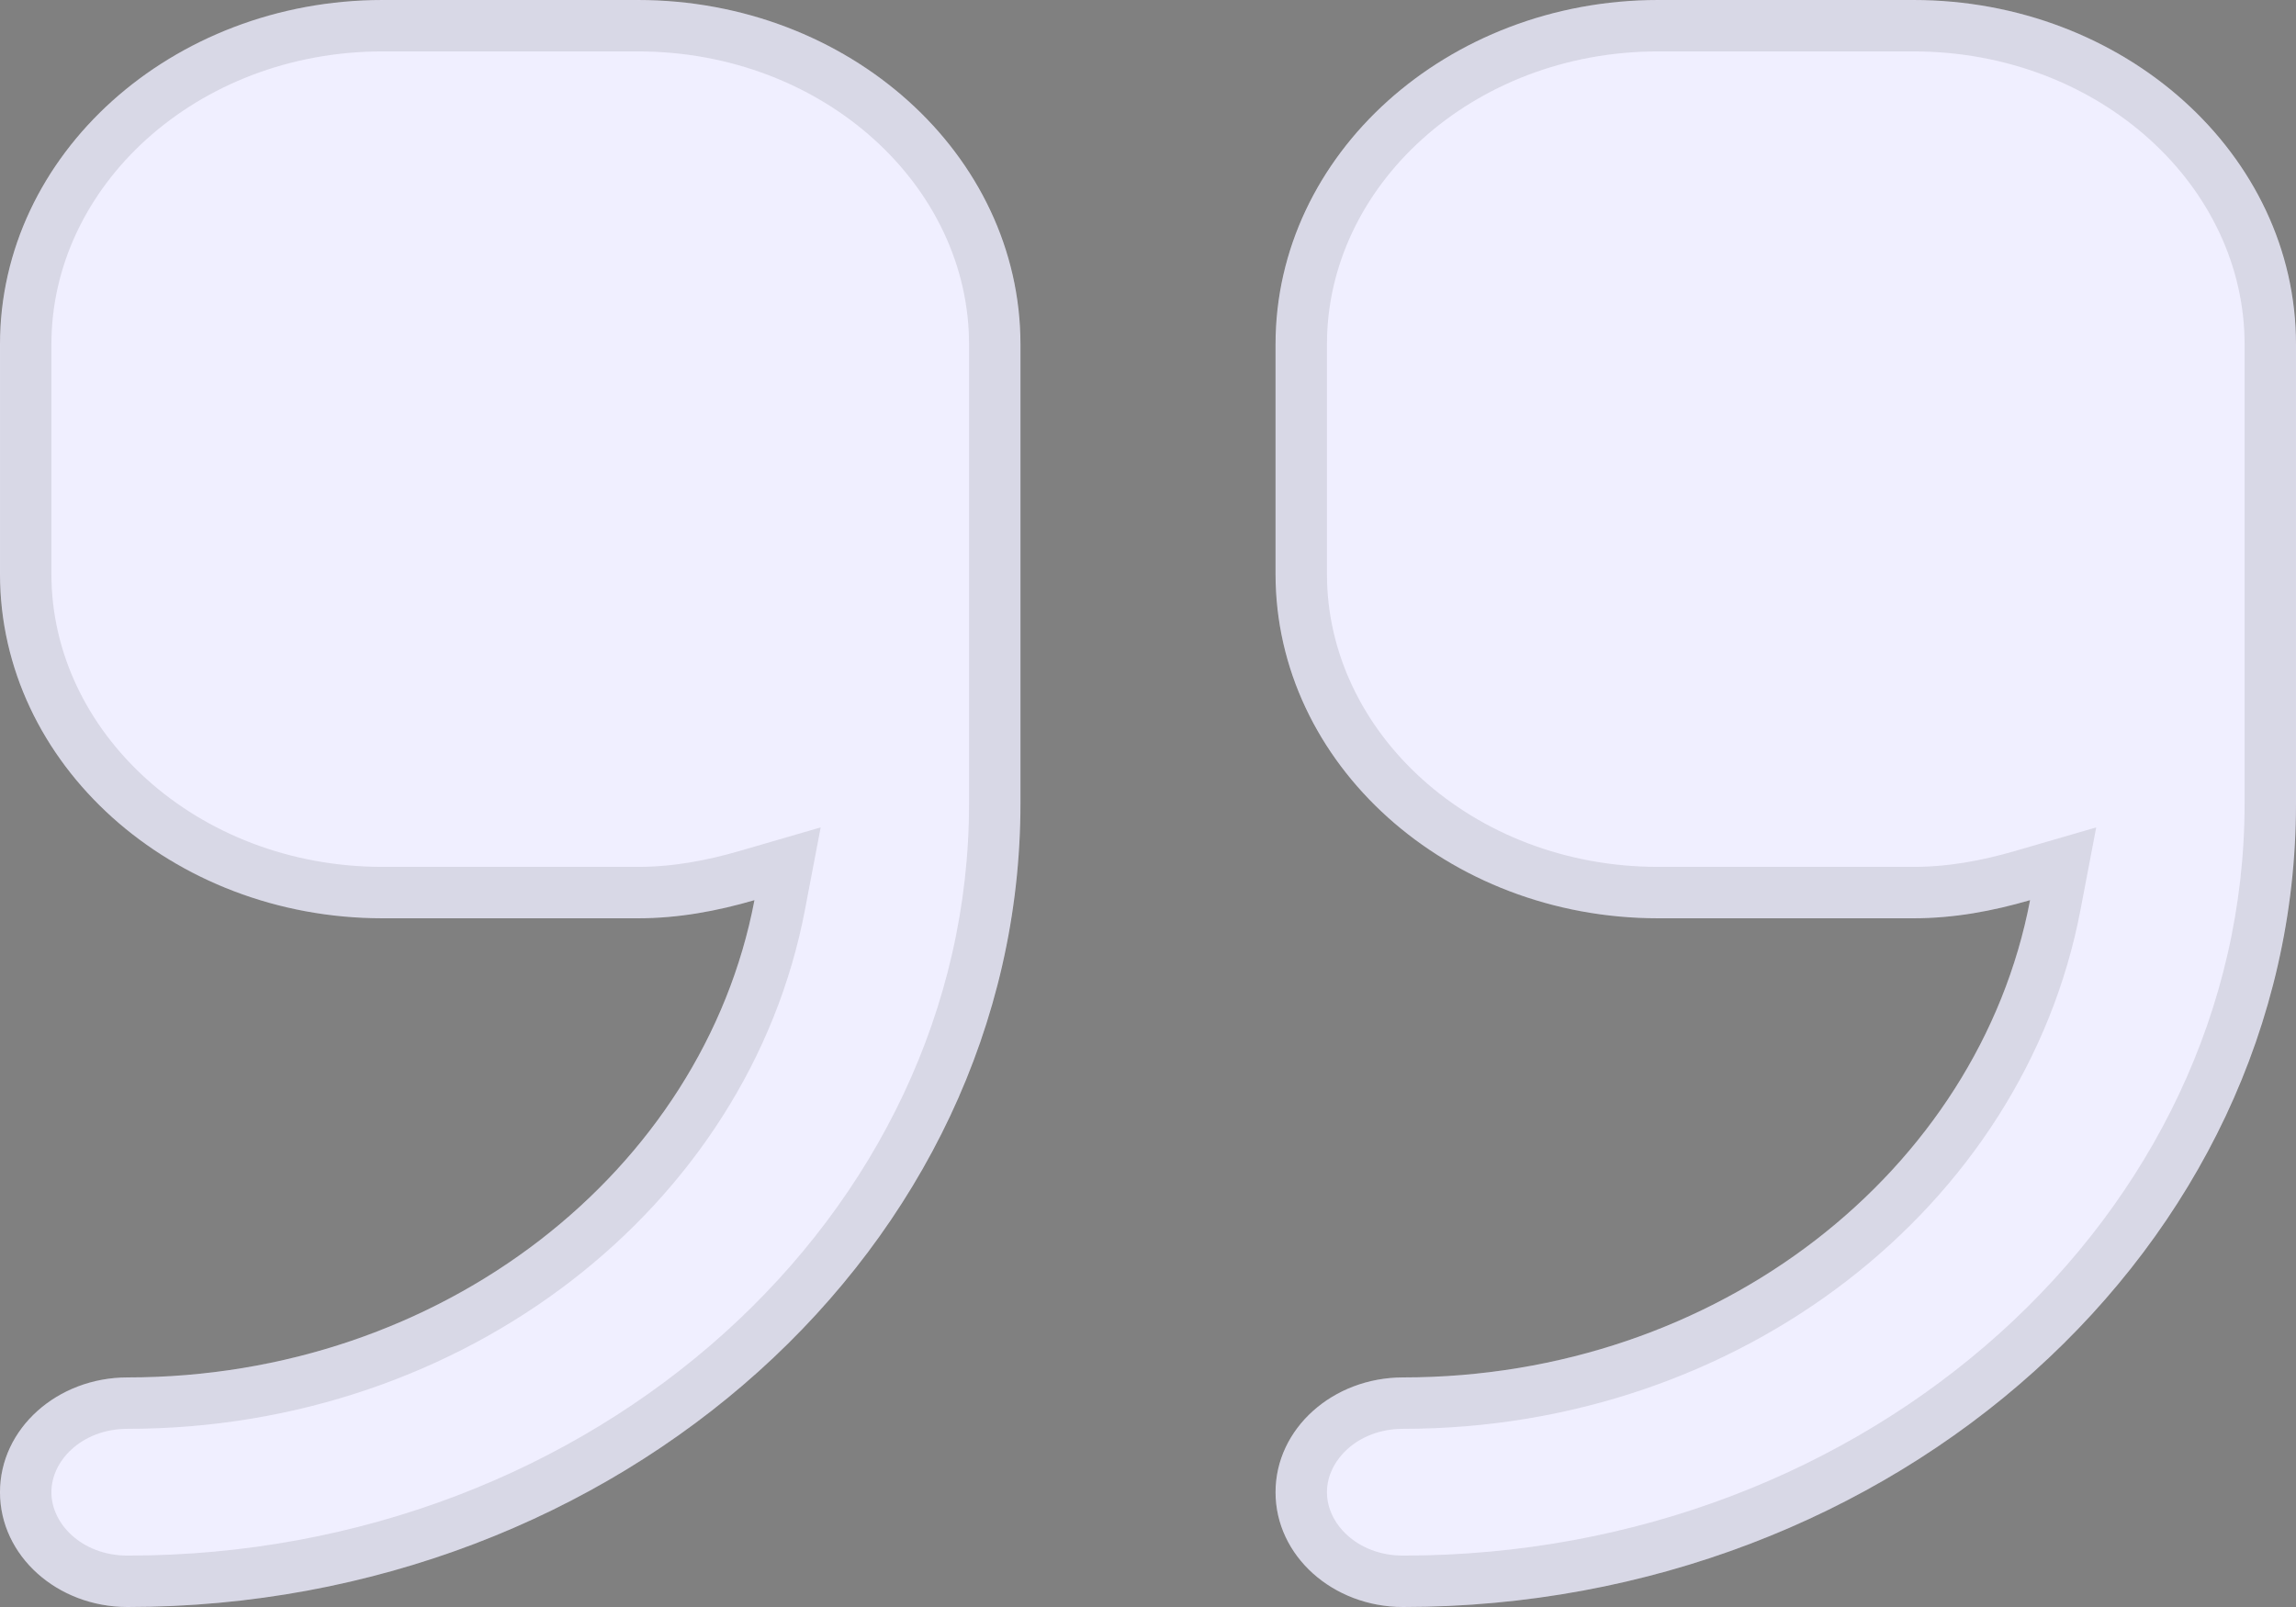
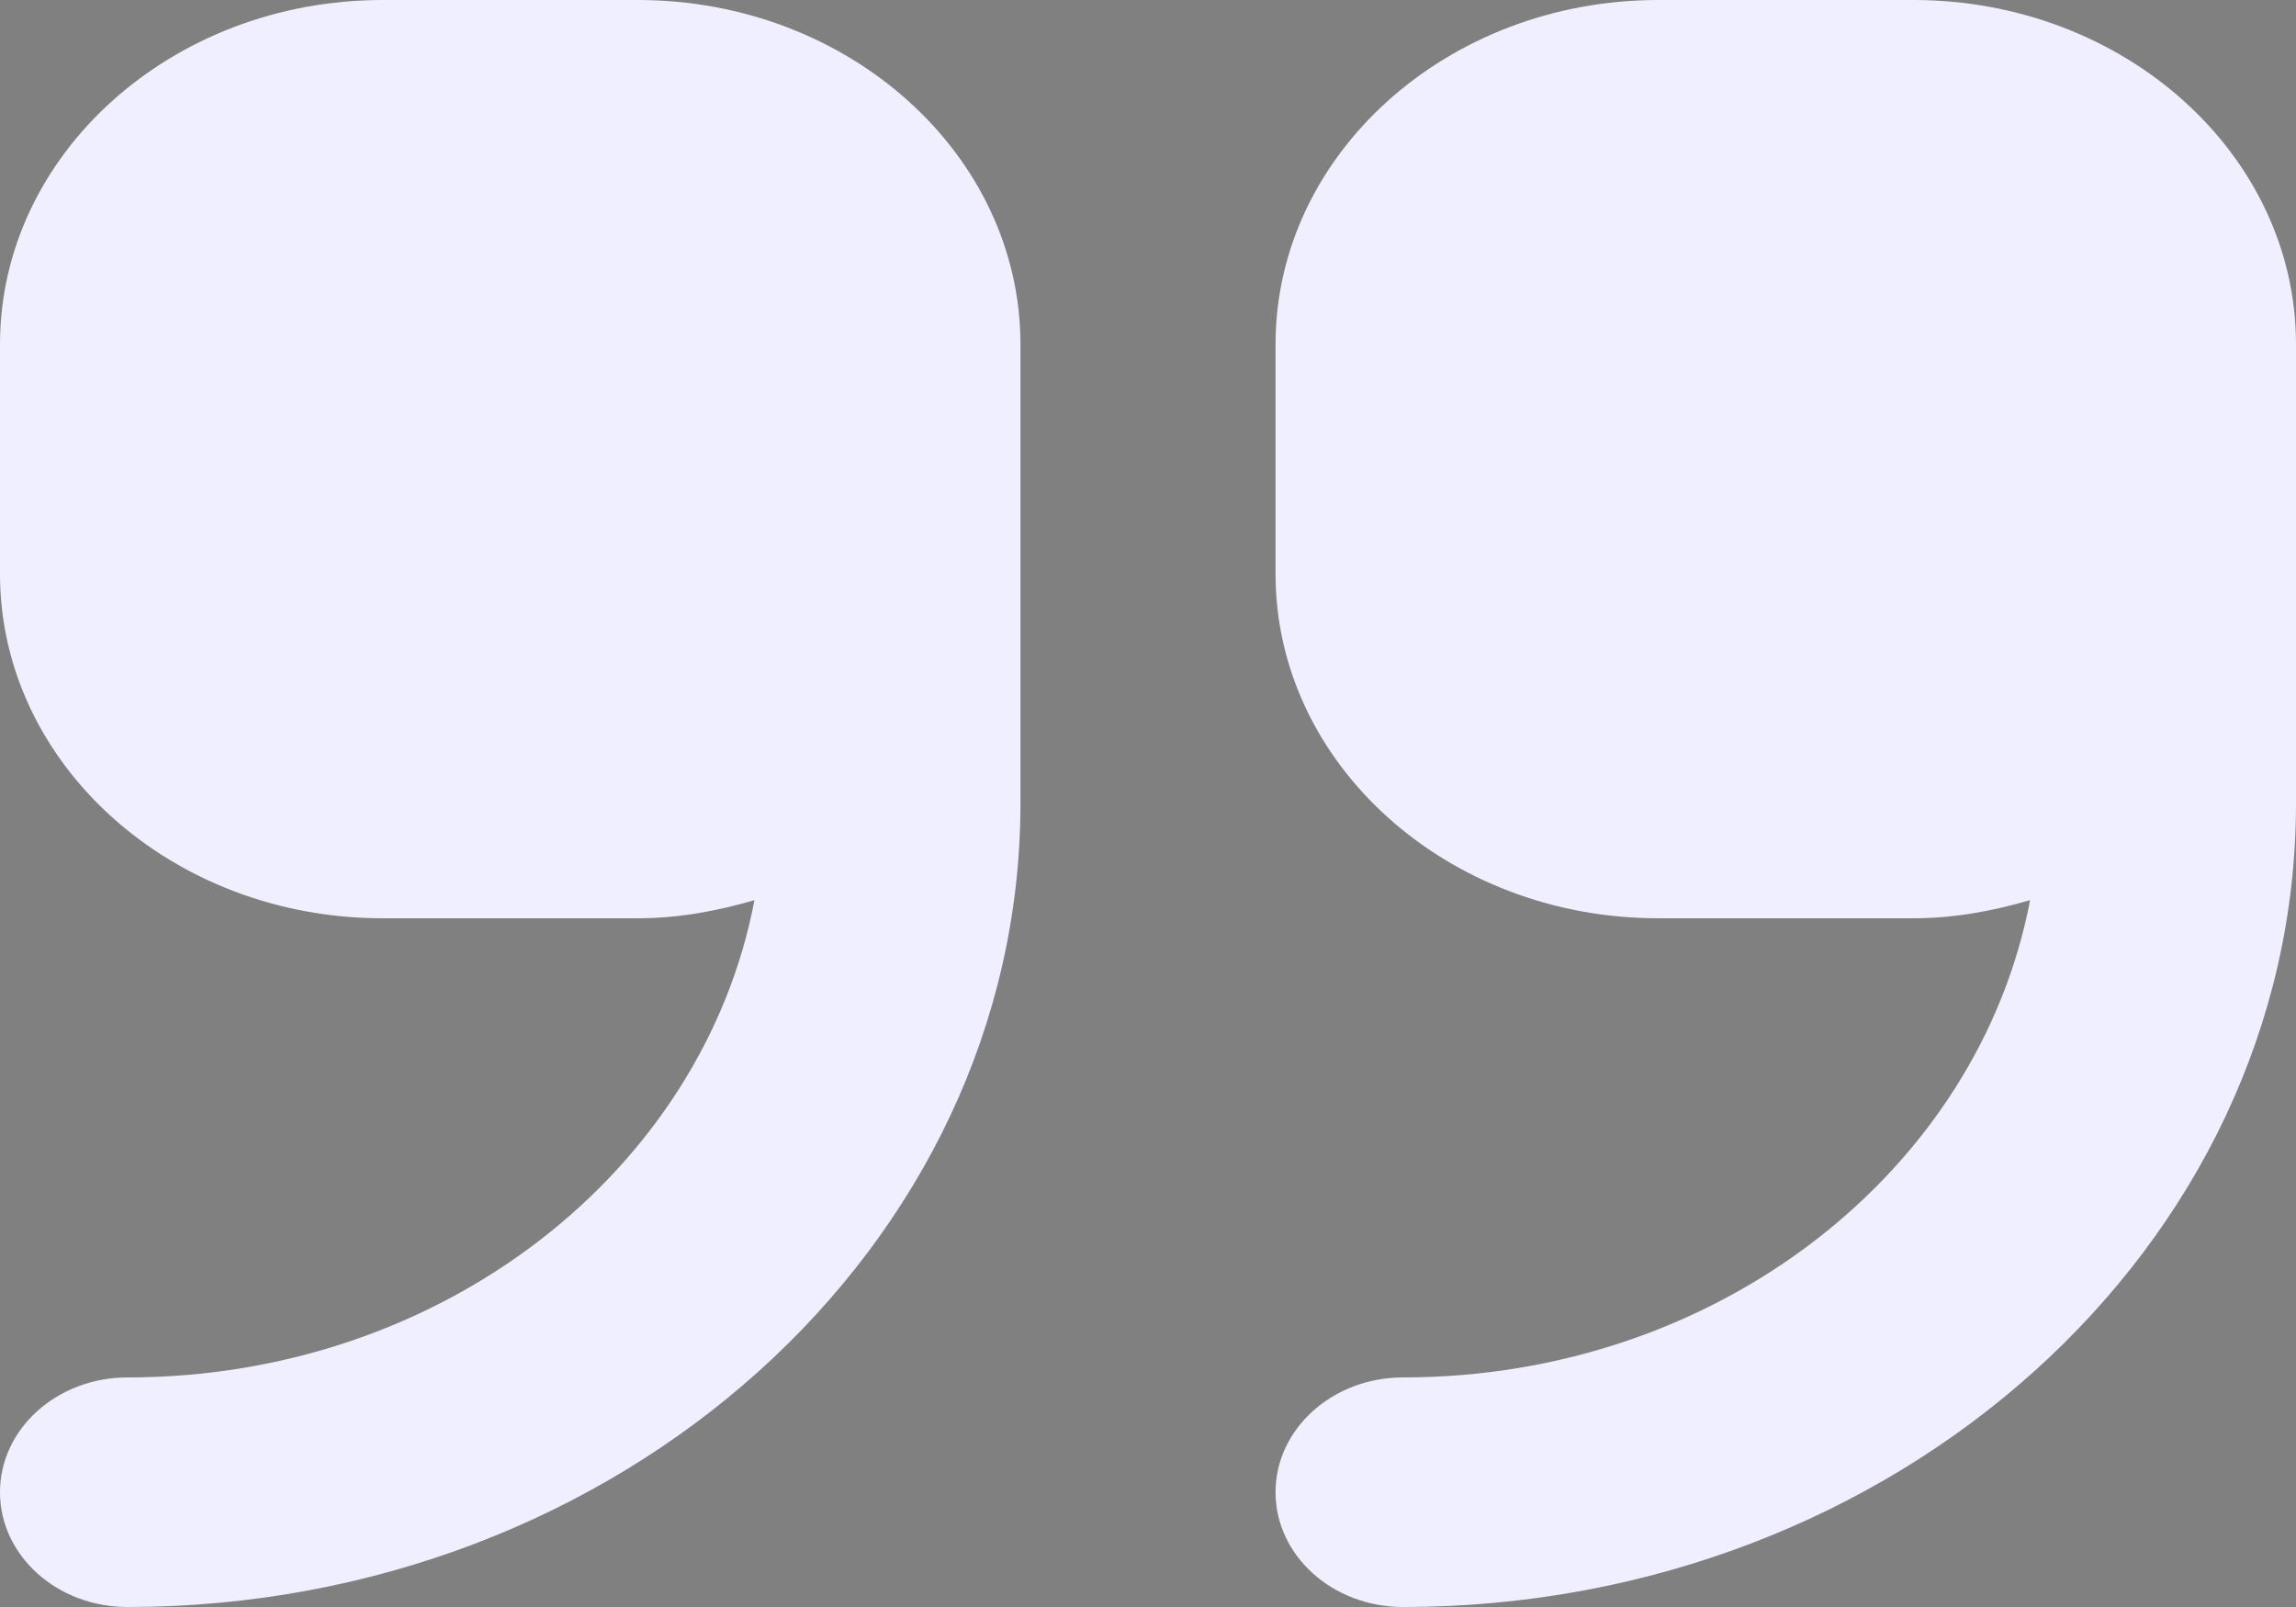
<svg xmlns="http://www.w3.org/2000/svg" width="40" height="28" viewBox="0 0 40 28" fill="none">
  <rect x="0" y="0" width="40" height="28" fill="#808080" stroke="none" />
  <g id="Vector">
    <path d="M11.111 0H6.667C2.991 0 0 2.691 0 6V10C0 13.309 2.991 16 6.667 16H11.111C11.825 16 12.499 15.872 13.144 15.684C12.248 20.395 7.71 24 2.222 24C0.994 24 0 24.895 0 26C0 27.105 0.994 28 2.222 28C10.799 28 17.778 21.719 17.778 14V6C17.778 2.691 14.787 0 11.111 0ZM33.333 0H28.889C25.213 0 22.222 2.691 22.222 6V10C22.222 13.309 25.213 16 28.889 16H33.333C34.047 16 34.721 15.872 35.367 15.684C34.471 20.395 29.932 24 24.444 24C23.216 24 22.222 24.895 22.222 26C22.222 27.105 23.216 28 24.444 28C33.021 28 40 21.719 40 14V6C40 2.691 37.01 0 33.333 0Z" fill="#F0EFFF" />
-     <path d="M13.584 15.768L13.721 15.05L13.019 15.254C12.402 15.434 11.771 15.552 11.111 15.552H6.667C3.192 15.552 0.448 13.018 0.448 10V6C0.448 2.982 3.192 0.448 6.667 0.448H11.111C14.585 0.448 17.33 2.982 17.33 6V14C17.33 21.428 10.597 27.552 2.222 27.552C1.196 27.552 0.448 26.815 0.448 26C0.448 25.185 1.196 24.448 2.222 24.448C7.897 24.448 12.643 20.715 13.584 15.768ZM35.806 15.768L35.943 15.05L35.241 15.254C34.624 15.434 33.993 15.552 33.333 15.552H28.889C25.415 15.552 22.67 13.018 22.67 10V6C22.67 2.982 25.415 0.448 28.889 0.448H33.333C36.808 0.448 39.552 2.982 39.552 6V14C39.552 21.428 32.819 27.552 24.444 27.552C23.418 27.552 22.67 26.815 22.67 26C22.67 25.185 23.418 24.448 24.444 24.448C30.12 24.448 34.865 20.715 35.806 15.768Z" stroke="black" stroke-opacity="0.1" stroke-width="0.895" />
  </g>
</svg>